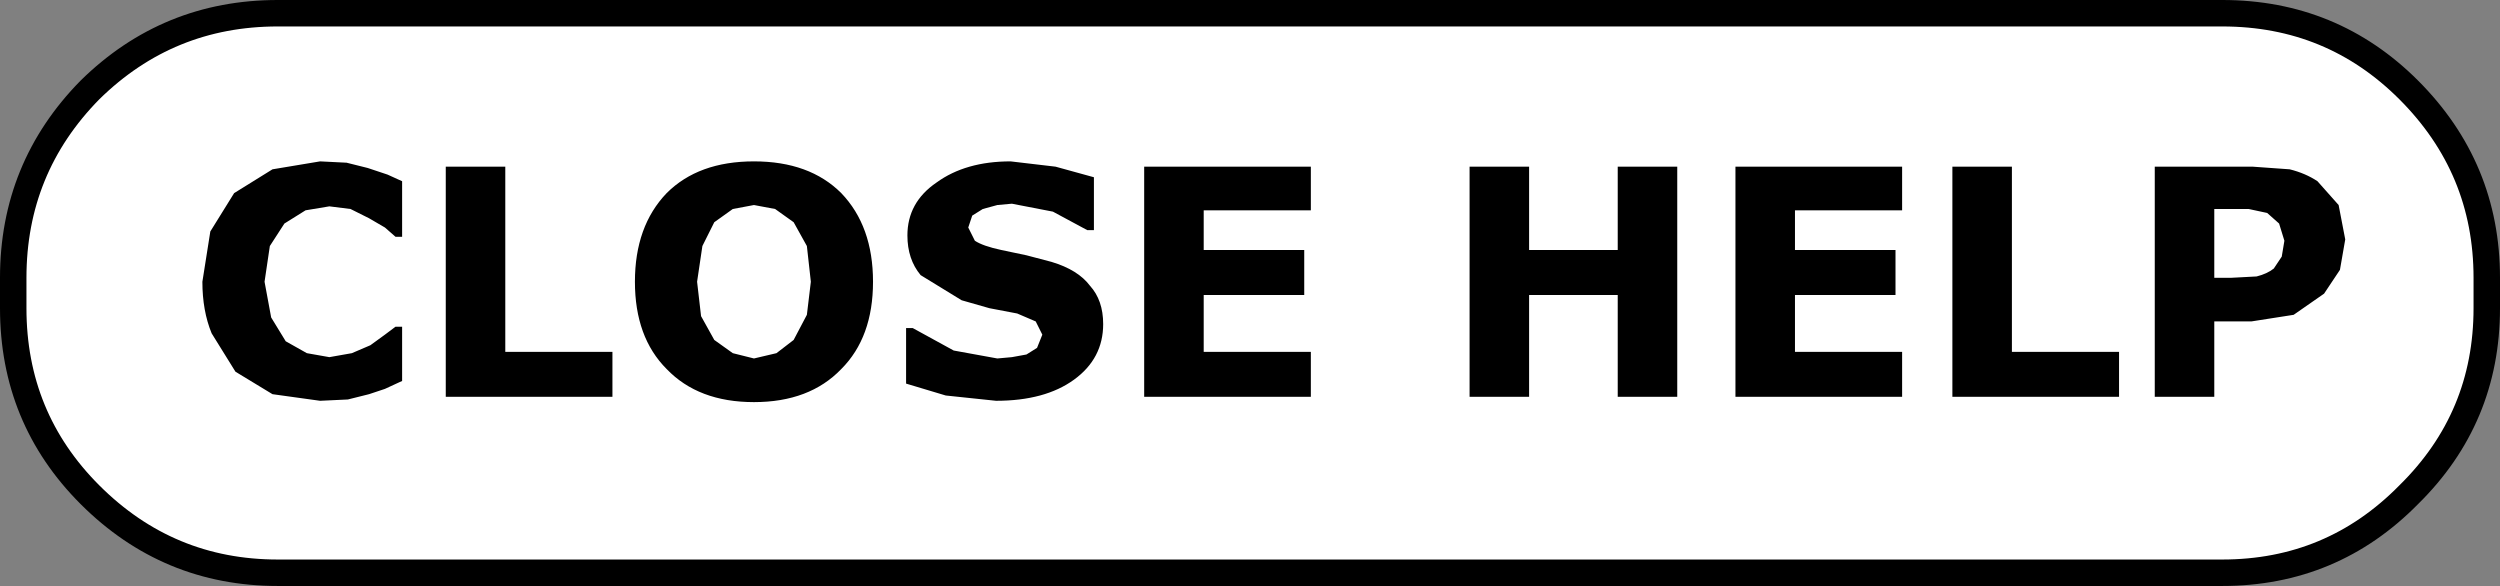
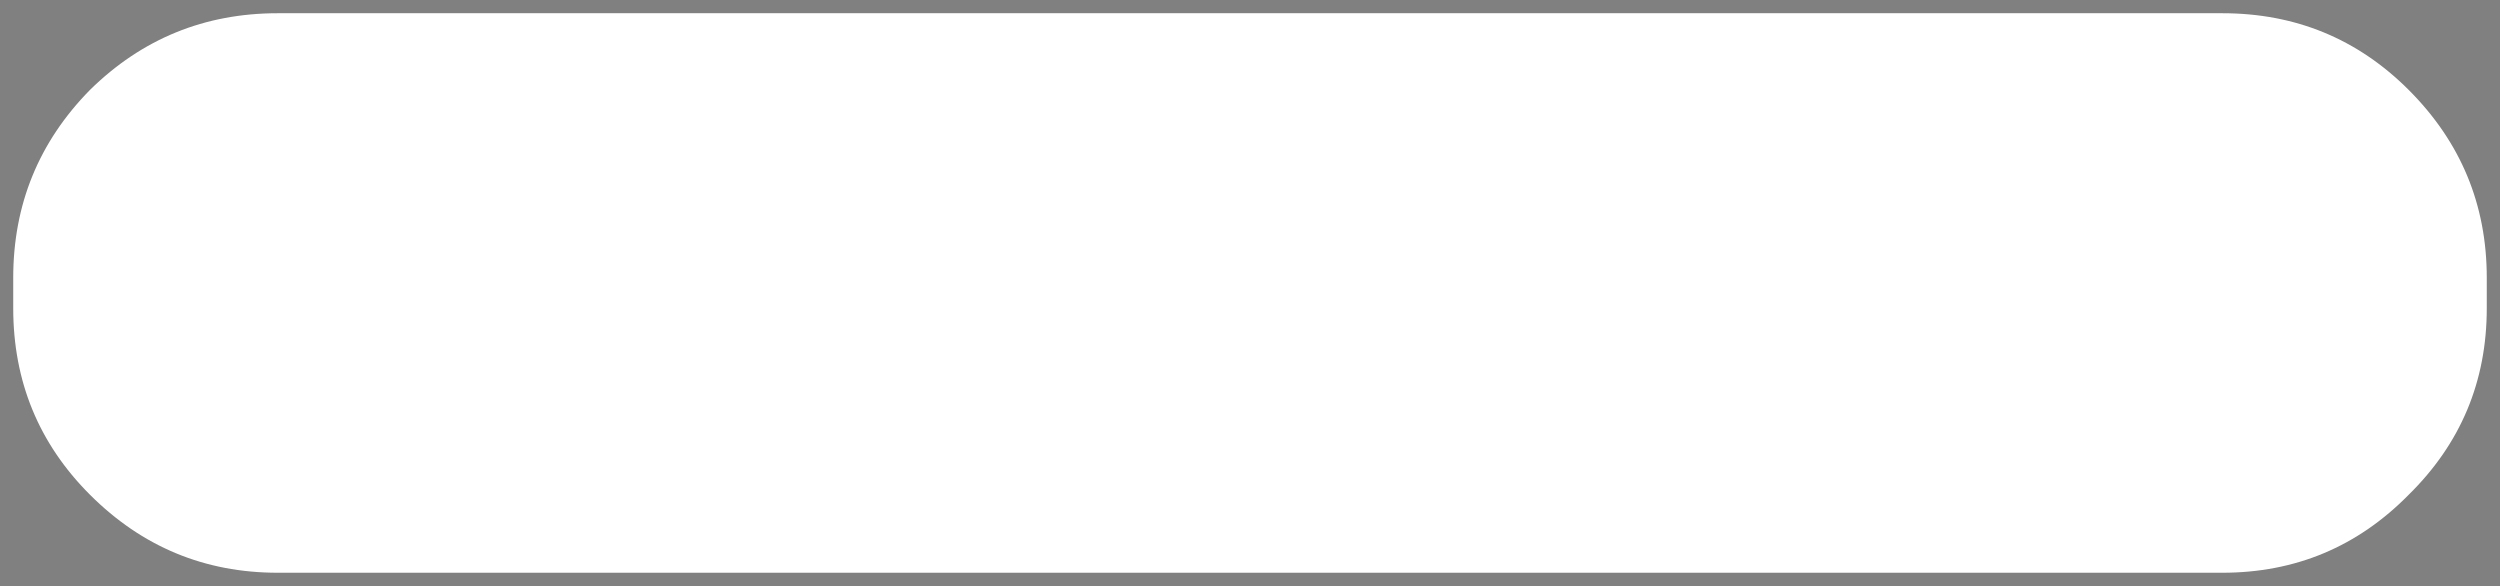
<svg xmlns="http://www.w3.org/2000/svg" height="22.15px" width="94.5px">
  <rect width="100%" height="100%" fill="#808080" stroke="none" />
  <g transform="matrix(1.0, 0.0, 0.0, 1.0, 42.05, 11.0)">
    <path d="M49.0 -7.6 Q51.95 -4.65 51.95 -0.5 L51.95 0.65 Q51.95 4.8 49.0 7.7 46.1 10.65 41.95 10.65 L-31.55 10.65 Q-35.7 10.65 -38.65 7.7 -41.55 4.8 -41.55 0.65 L-41.55 -0.5 Q-41.55 -4.65 -38.65 -7.6 -35.7 -10.5 -31.55 -10.5 L41.95 -10.5 Q46.1 -10.5 49.0 -7.6" fill="#ffffff" fill-rule="evenodd" stroke="none" />
-     <path d="M49.0 -7.6 Q46.1 -10.5 41.95 -10.5 L-31.55 -10.5 Q-35.7 -10.5 -38.65 -7.6 -41.55 -4.65 -41.55 -0.5 L-41.55 0.65 Q-41.55 4.8 -38.65 7.7 -35.7 10.65 -31.55 10.65 L41.95 10.65 Q46.1 10.65 49.0 7.7 51.95 4.8 51.95 0.65 L51.95 -0.5 Q51.95 -4.65 49.0 -7.6 Z" fill="none" stroke="#000000" stroke-linecap="round" stroke-linejoin="round" stroke-width="1.0" />
-     <path d="M7.25 -1.55 L7.25 0.15 3.45 0.15 3.45 2.3 7.5 2.3 7.5 4.0 1.2 4.0 1.2 -4.7 7.5 -4.7 7.5 -3.05 3.45 -3.05 3.45 -1.55 7.25 -1.55 M19.1 -1.55 L19.1 -4.7 21.35 -4.7 21.35 4.0 19.1 4.0 19.1 0.15 15.75 0.15 15.75 4.0 13.5 4.0 13.5 -4.7 15.75 -4.7 15.75 -1.55 19.1 -1.55 M29.6 -1.55 L29.6 0.15 25.8 0.15 25.8 2.3 29.85 2.3 29.85 4.0 23.55 4.0 23.55 -4.7 29.85 -4.7 29.85 -3.05 25.8 -3.05 25.8 -1.55 29.6 -1.55 M34.0 -4.7 L34.0 2.3 38.05 2.3 38.05 4.0 31.75 4.0 31.75 -4.7 34.0 -4.7 M45.55 -4.15 L46.35 -3.25 46.6 -1.95 46.4 -0.8 45.8 0.1 44.65 0.9 43.05 1.15 41.65 1.15 41.65 4.0 39.4 4.0 39.4 -4.7 43.1 -4.7 44.5 -4.6 Q45.1 -4.45 45.55 -4.15 M42.05 -3.1 L41.65 -3.1 41.65 -0.5 42.3 -0.5 43.25 -0.55 Q43.65 -0.65 43.9 -0.85 L44.2 -1.3 44.3 -1.9 44.1 -2.55 43.65 -2.95 42.95 -3.1 42.05 -3.1 M-32.05 -0.35 L-31.8 1.0 -31.25 1.9 -30.45 2.35 -29.6 2.5 -28.75 2.35 -28.05 2.05 -27.5 1.65 -27.1 1.35 -26.85 1.35 -26.85 3.4 -27.5 3.7 -28.1 3.9 -28.9 4.1 -29.95 4.15 -31.75 3.9 -33.15 3.05 -34.05 1.6 Q-34.4 0.75 -34.4 -0.35 L-34.1 -2.25 -33.2 -3.7 -31.75 -4.6 -29.95 -4.9 -28.95 -4.85 -28.15 -4.65 -27.4 -4.4 -26.85 -4.15 -26.85 -2.05 -27.1 -2.05 -27.5 -2.4 -28.1 -2.75 -28.8 -3.1 -29.6 -3.2 -30.5 -3.05 -31.3 -2.55 -31.85 -1.7 -32.05 -0.35 M-22.95 -4.7 L-22.95 2.3 -18.9 2.3 -18.9 4.0 -25.2 4.0 -25.2 -4.7 -22.95 -4.7 M-15.7 -0.35 L-15.55 0.95 -15.05 1.85 -14.35 2.35 -13.55 2.55 -12.7 2.35 -12.05 1.85 -11.55 0.9 -11.4 -0.35 -11.55 -1.7 -12.05 -2.6 -12.75 -3.1 -13.55 -3.25 -14.35 -3.1 -15.05 -2.6 -15.5 -1.7 -15.7 -0.35 M-16.85 -3.7 Q-15.65 -4.9 -13.55 -4.9 -11.45 -4.9 -10.25 -3.7 -9.05 -2.45 -9.05 -0.35 -9.05 1.75 -10.25 2.95 -11.45 4.2 -13.55 4.2 -15.65 4.2 -16.85 2.95 -18.05 1.75 -18.05 -0.35 -18.05 -2.45 -16.85 -3.7 M-5.2 -1.9 Q-4.9 -1.7 -4.2 -1.55 L-3.25 -1.35 -2.3 -1.1 Q-1.3 -0.8 -0.85 -0.2 -0.35 0.35 -0.35 1.25 -0.35 2.55 -1.45 3.35 -2.55 4.15 -4.4 4.15 L-6.3 3.95 -7.8 3.5 -7.8 1.4 -7.55 1.4 -6.0 2.25 -4.35 2.55 -3.8 2.5 -3.25 2.4 -2.85 2.15 -2.65 1.65 -2.9 1.15 -3.6 0.85 -4.65 0.65 -5.7 0.35 -7.25 -0.6 Q-7.75 -1.2 -7.75 -2.1 -7.75 -3.35 -6.65 -4.1 -5.55 -4.9 -3.85 -4.9 L-2.15 -4.7 -0.7 -4.3 -0.7 -2.3 -0.95 -2.3 -2.25 -3.0 -3.8 -3.3 -4.35 -3.25 -4.9 -3.1 -5.3 -2.85 -5.45 -2.4 -5.2 -1.9" fill="#000000" fill-rule="evenodd" stroke="none" />
  </g>
</svg>